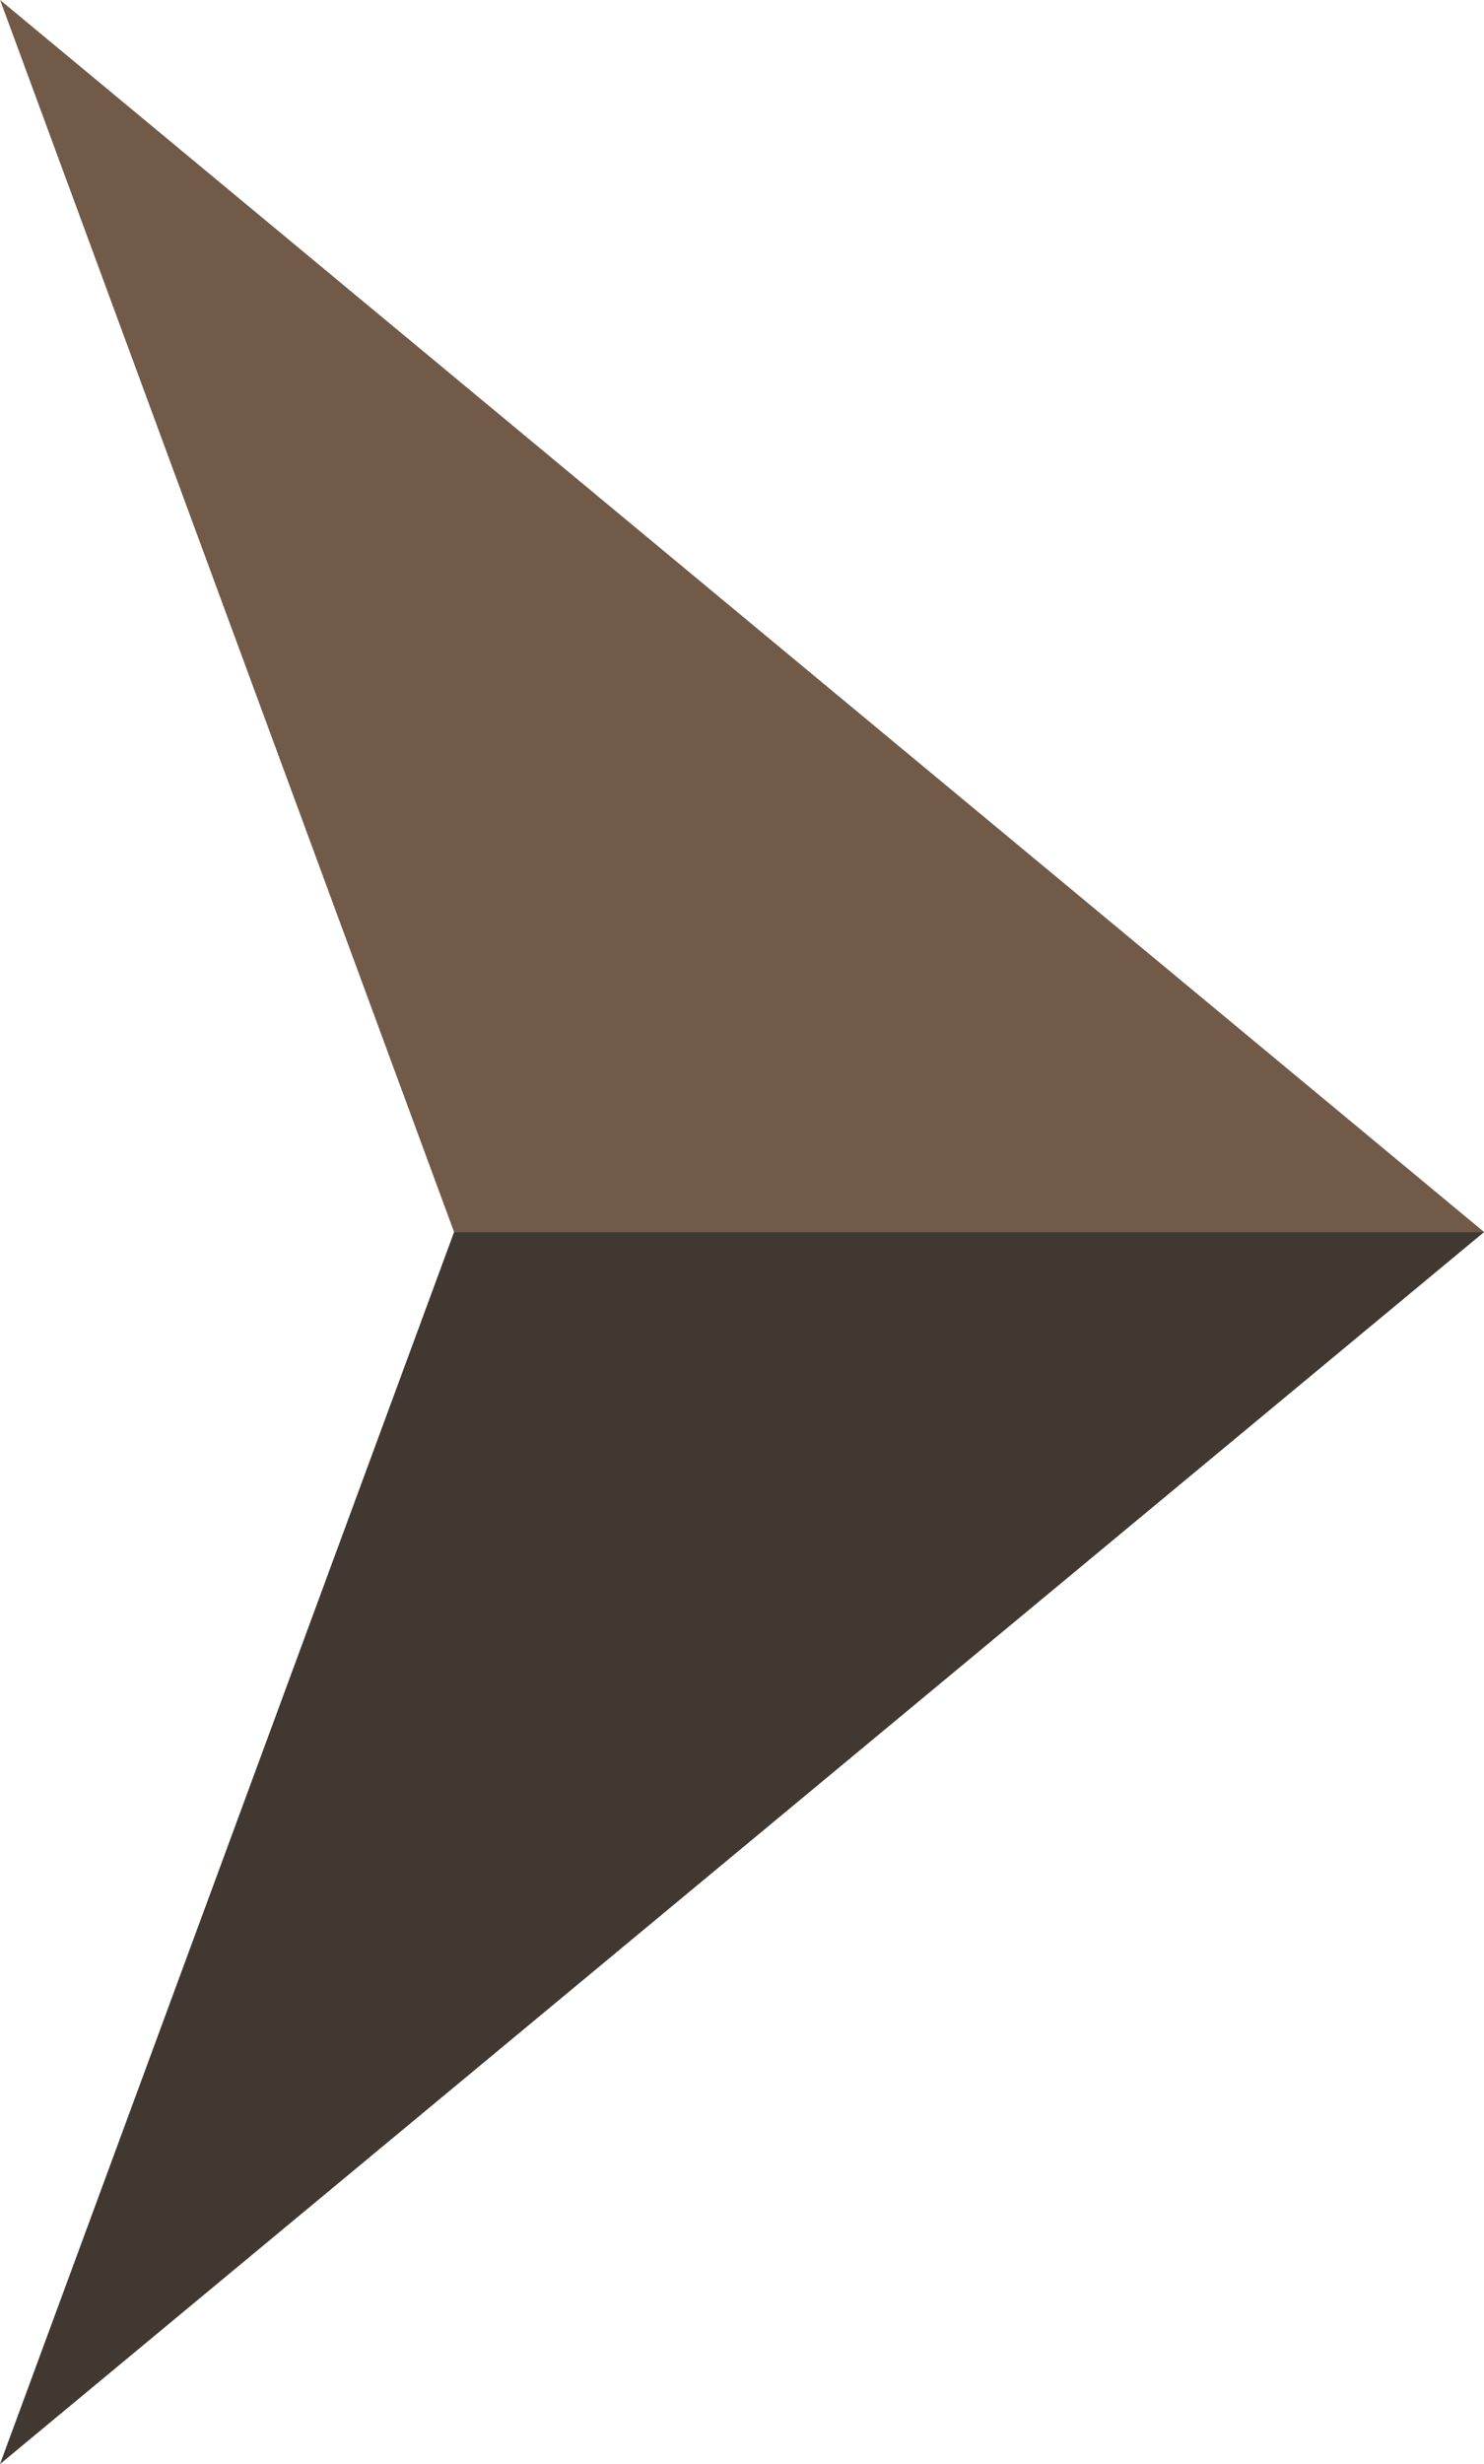
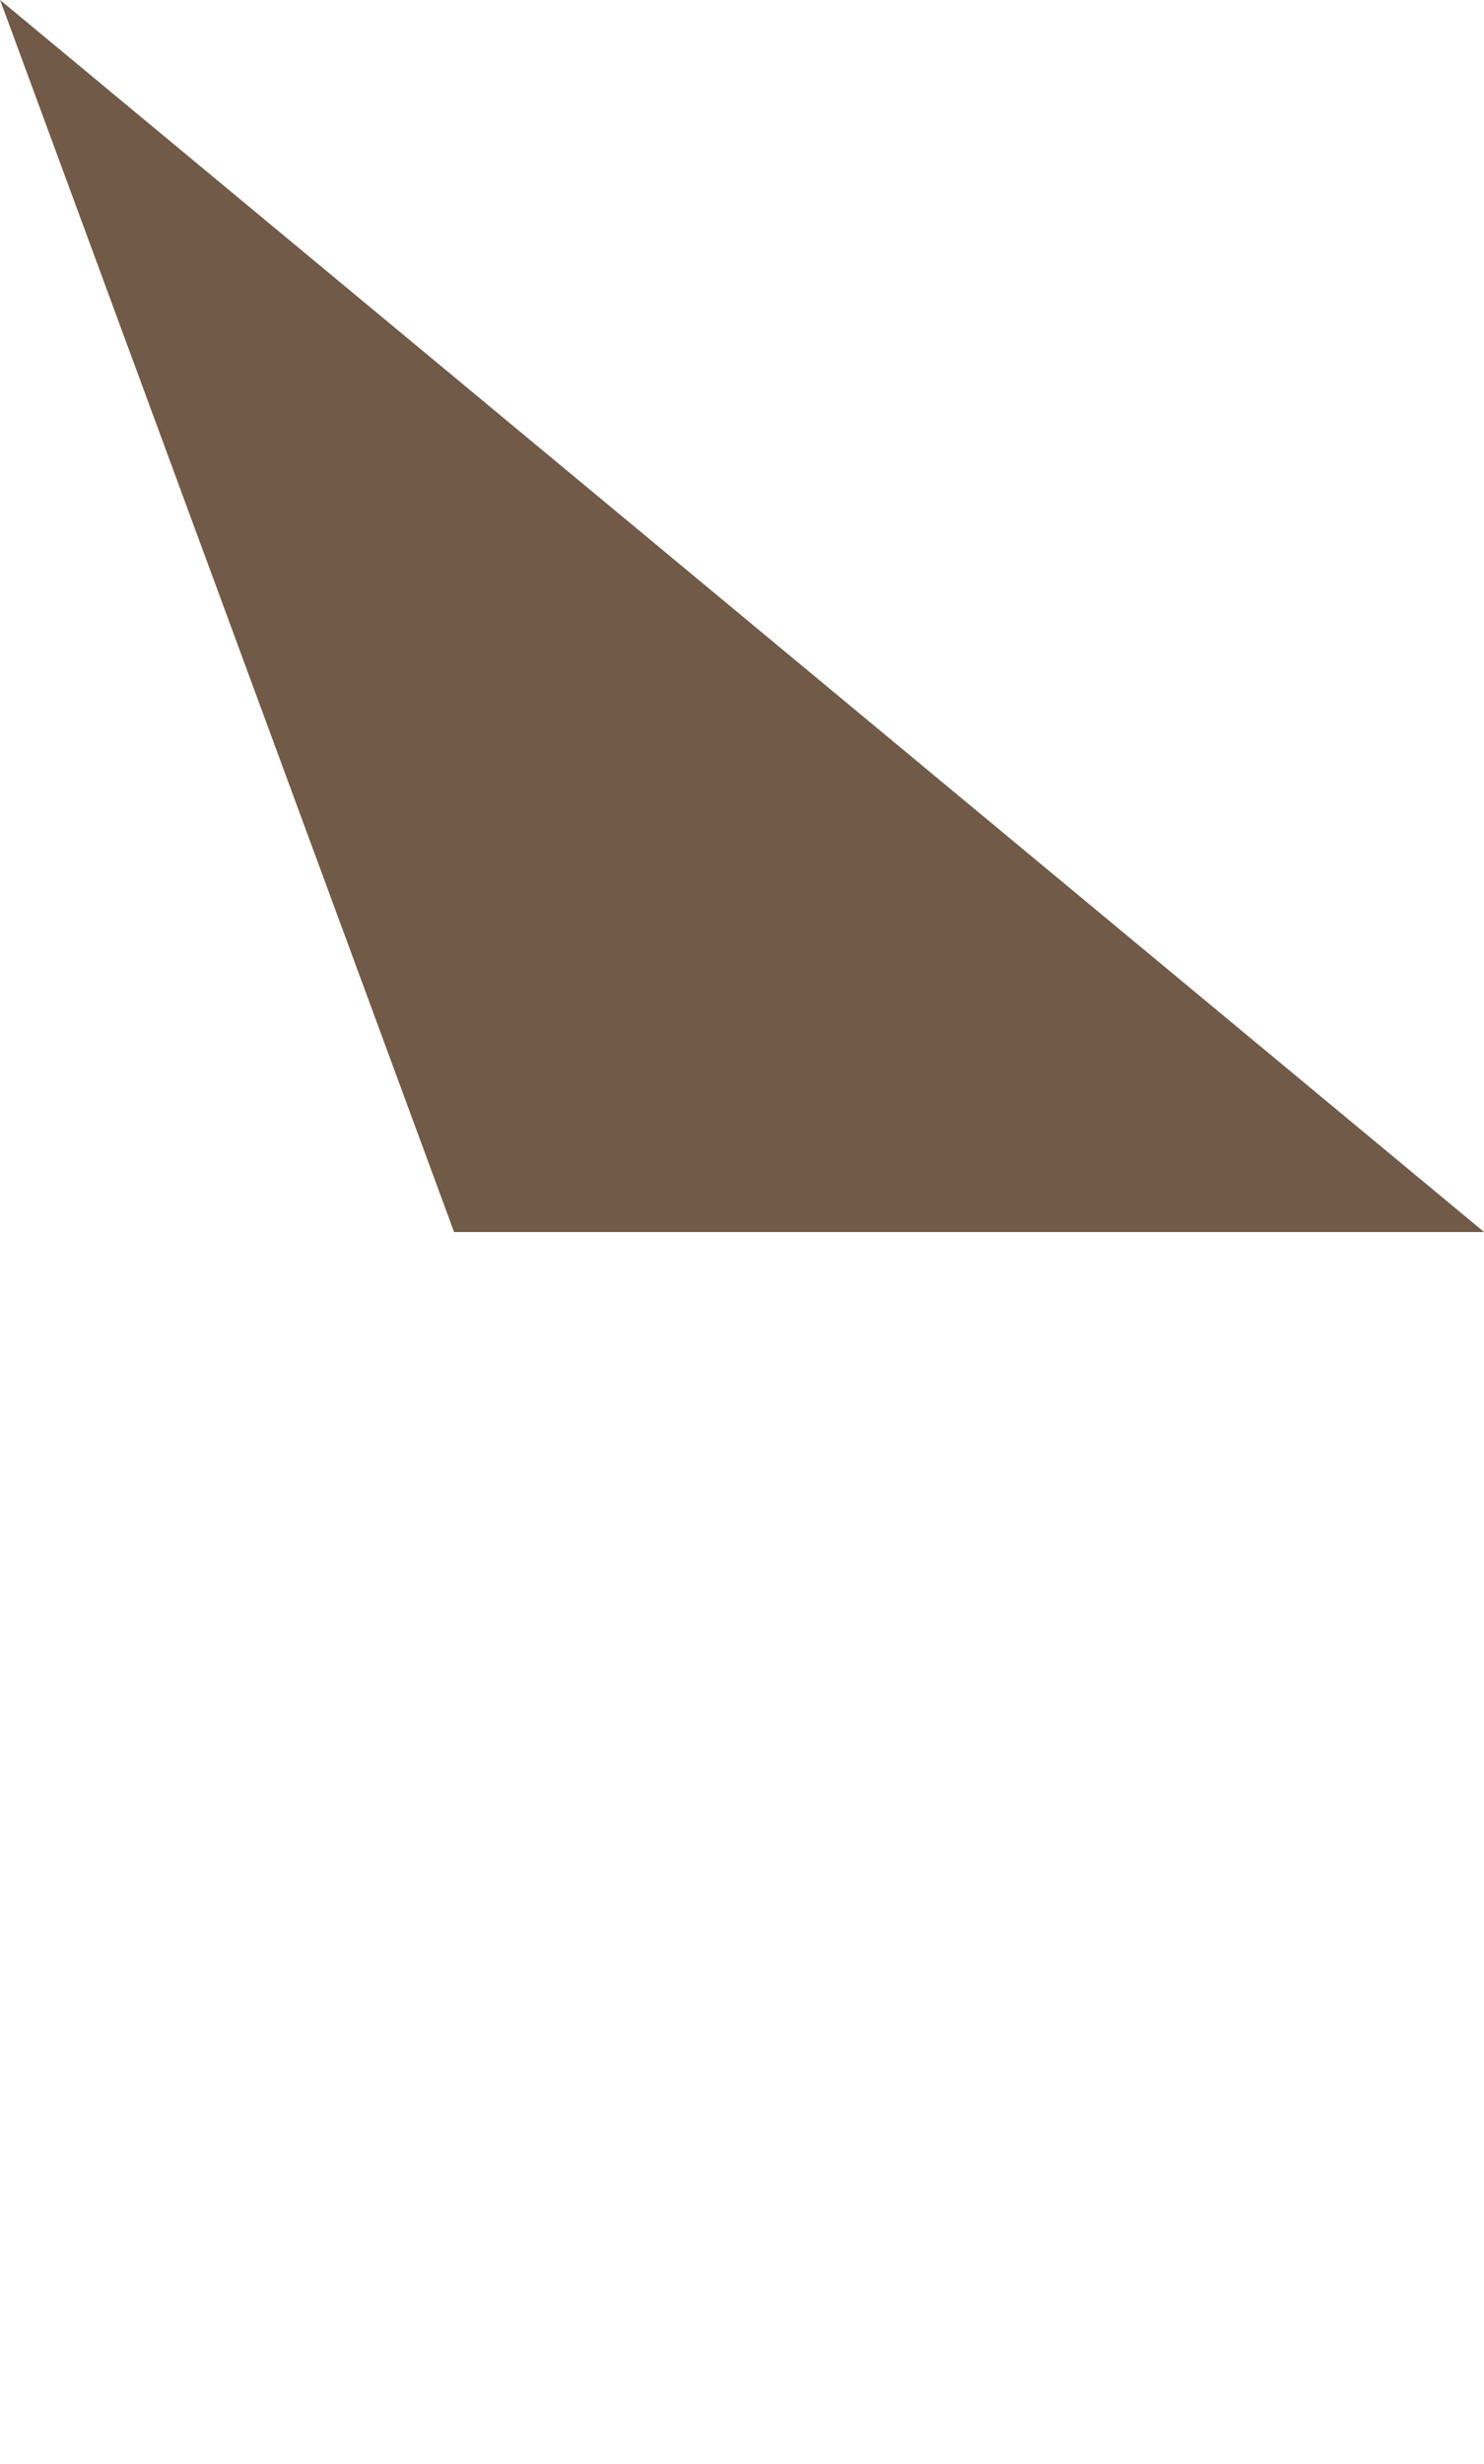
<svg xmlns="http://www.w3.org/2000/svg" id="Group_535" data-name="Group 535" width="13.324" height="22.108" viewBox="0 0 13.324 22.108">
-   <path id="Path_1" data-name="Path 1" d="M110.737,161.589l4.077-11.054h9.248Z" transform="translate(-110.737 -139.481)" fill="#413831" />
  <path id="Path_2" data-name="Path 2" d="M114.814,126.426h9.248l-13.324-11.054Z" transform="translate(-110.737 -115.372)" fill="#715a48" />
</svg>